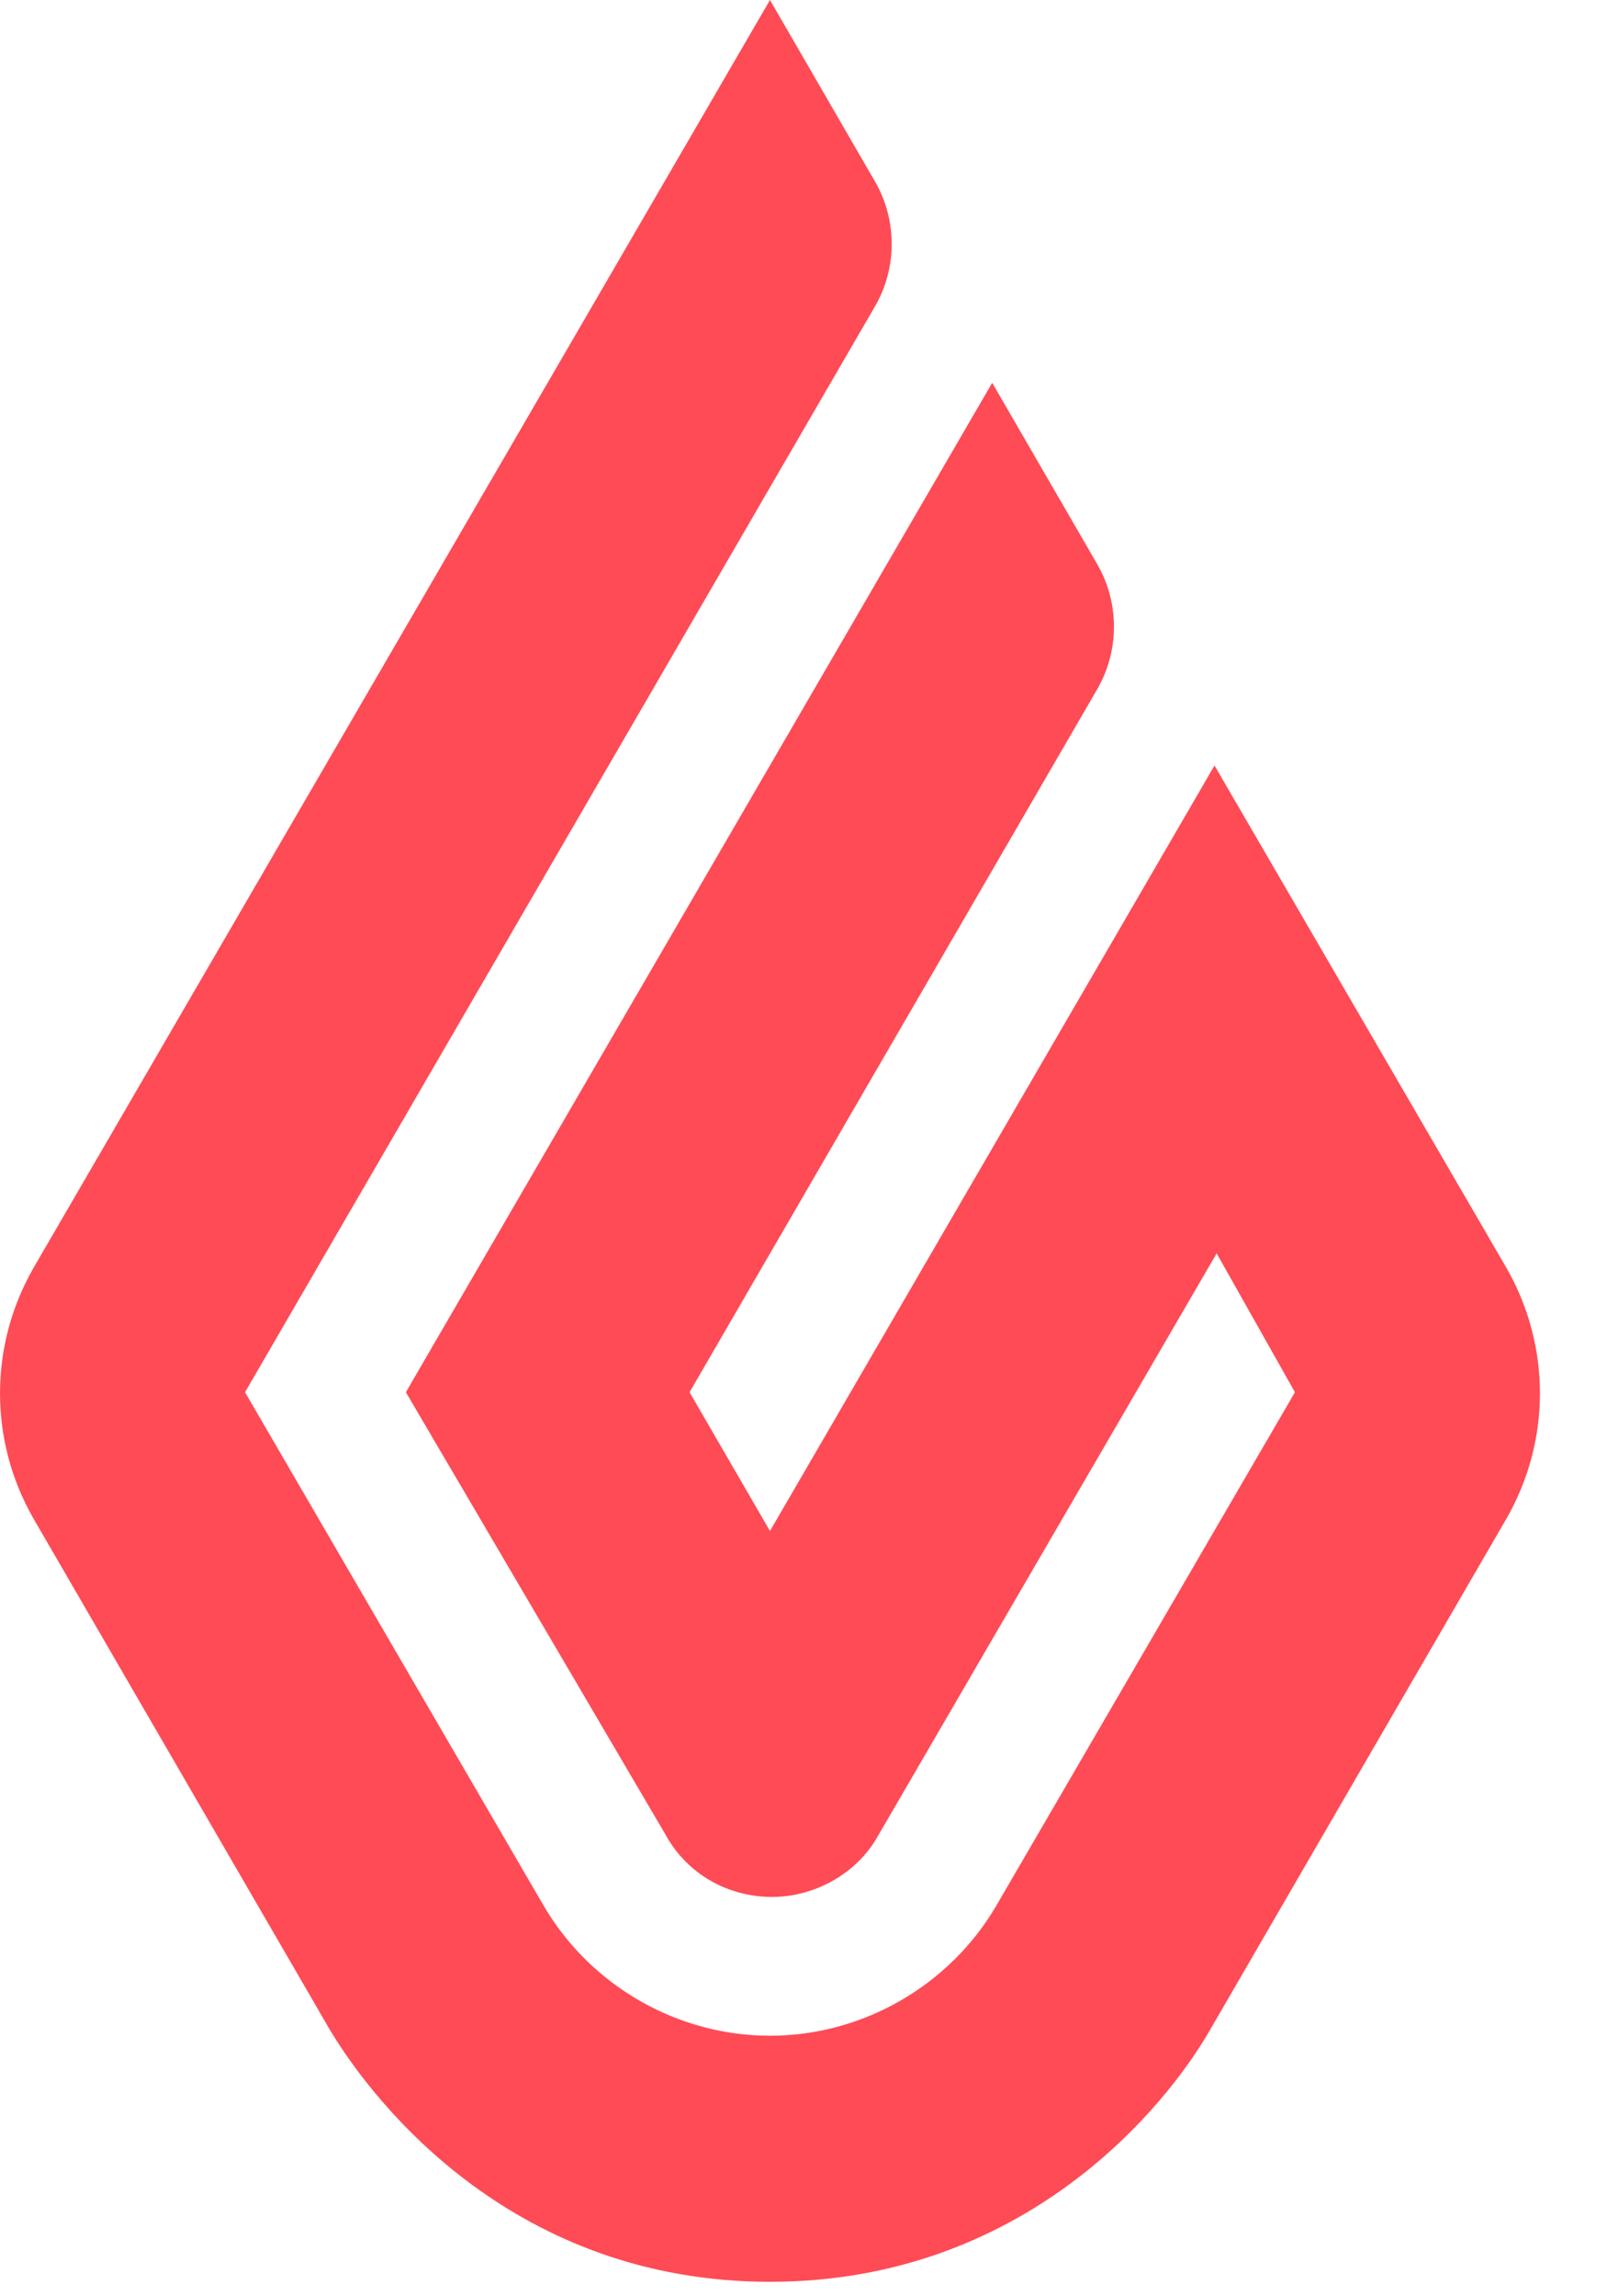
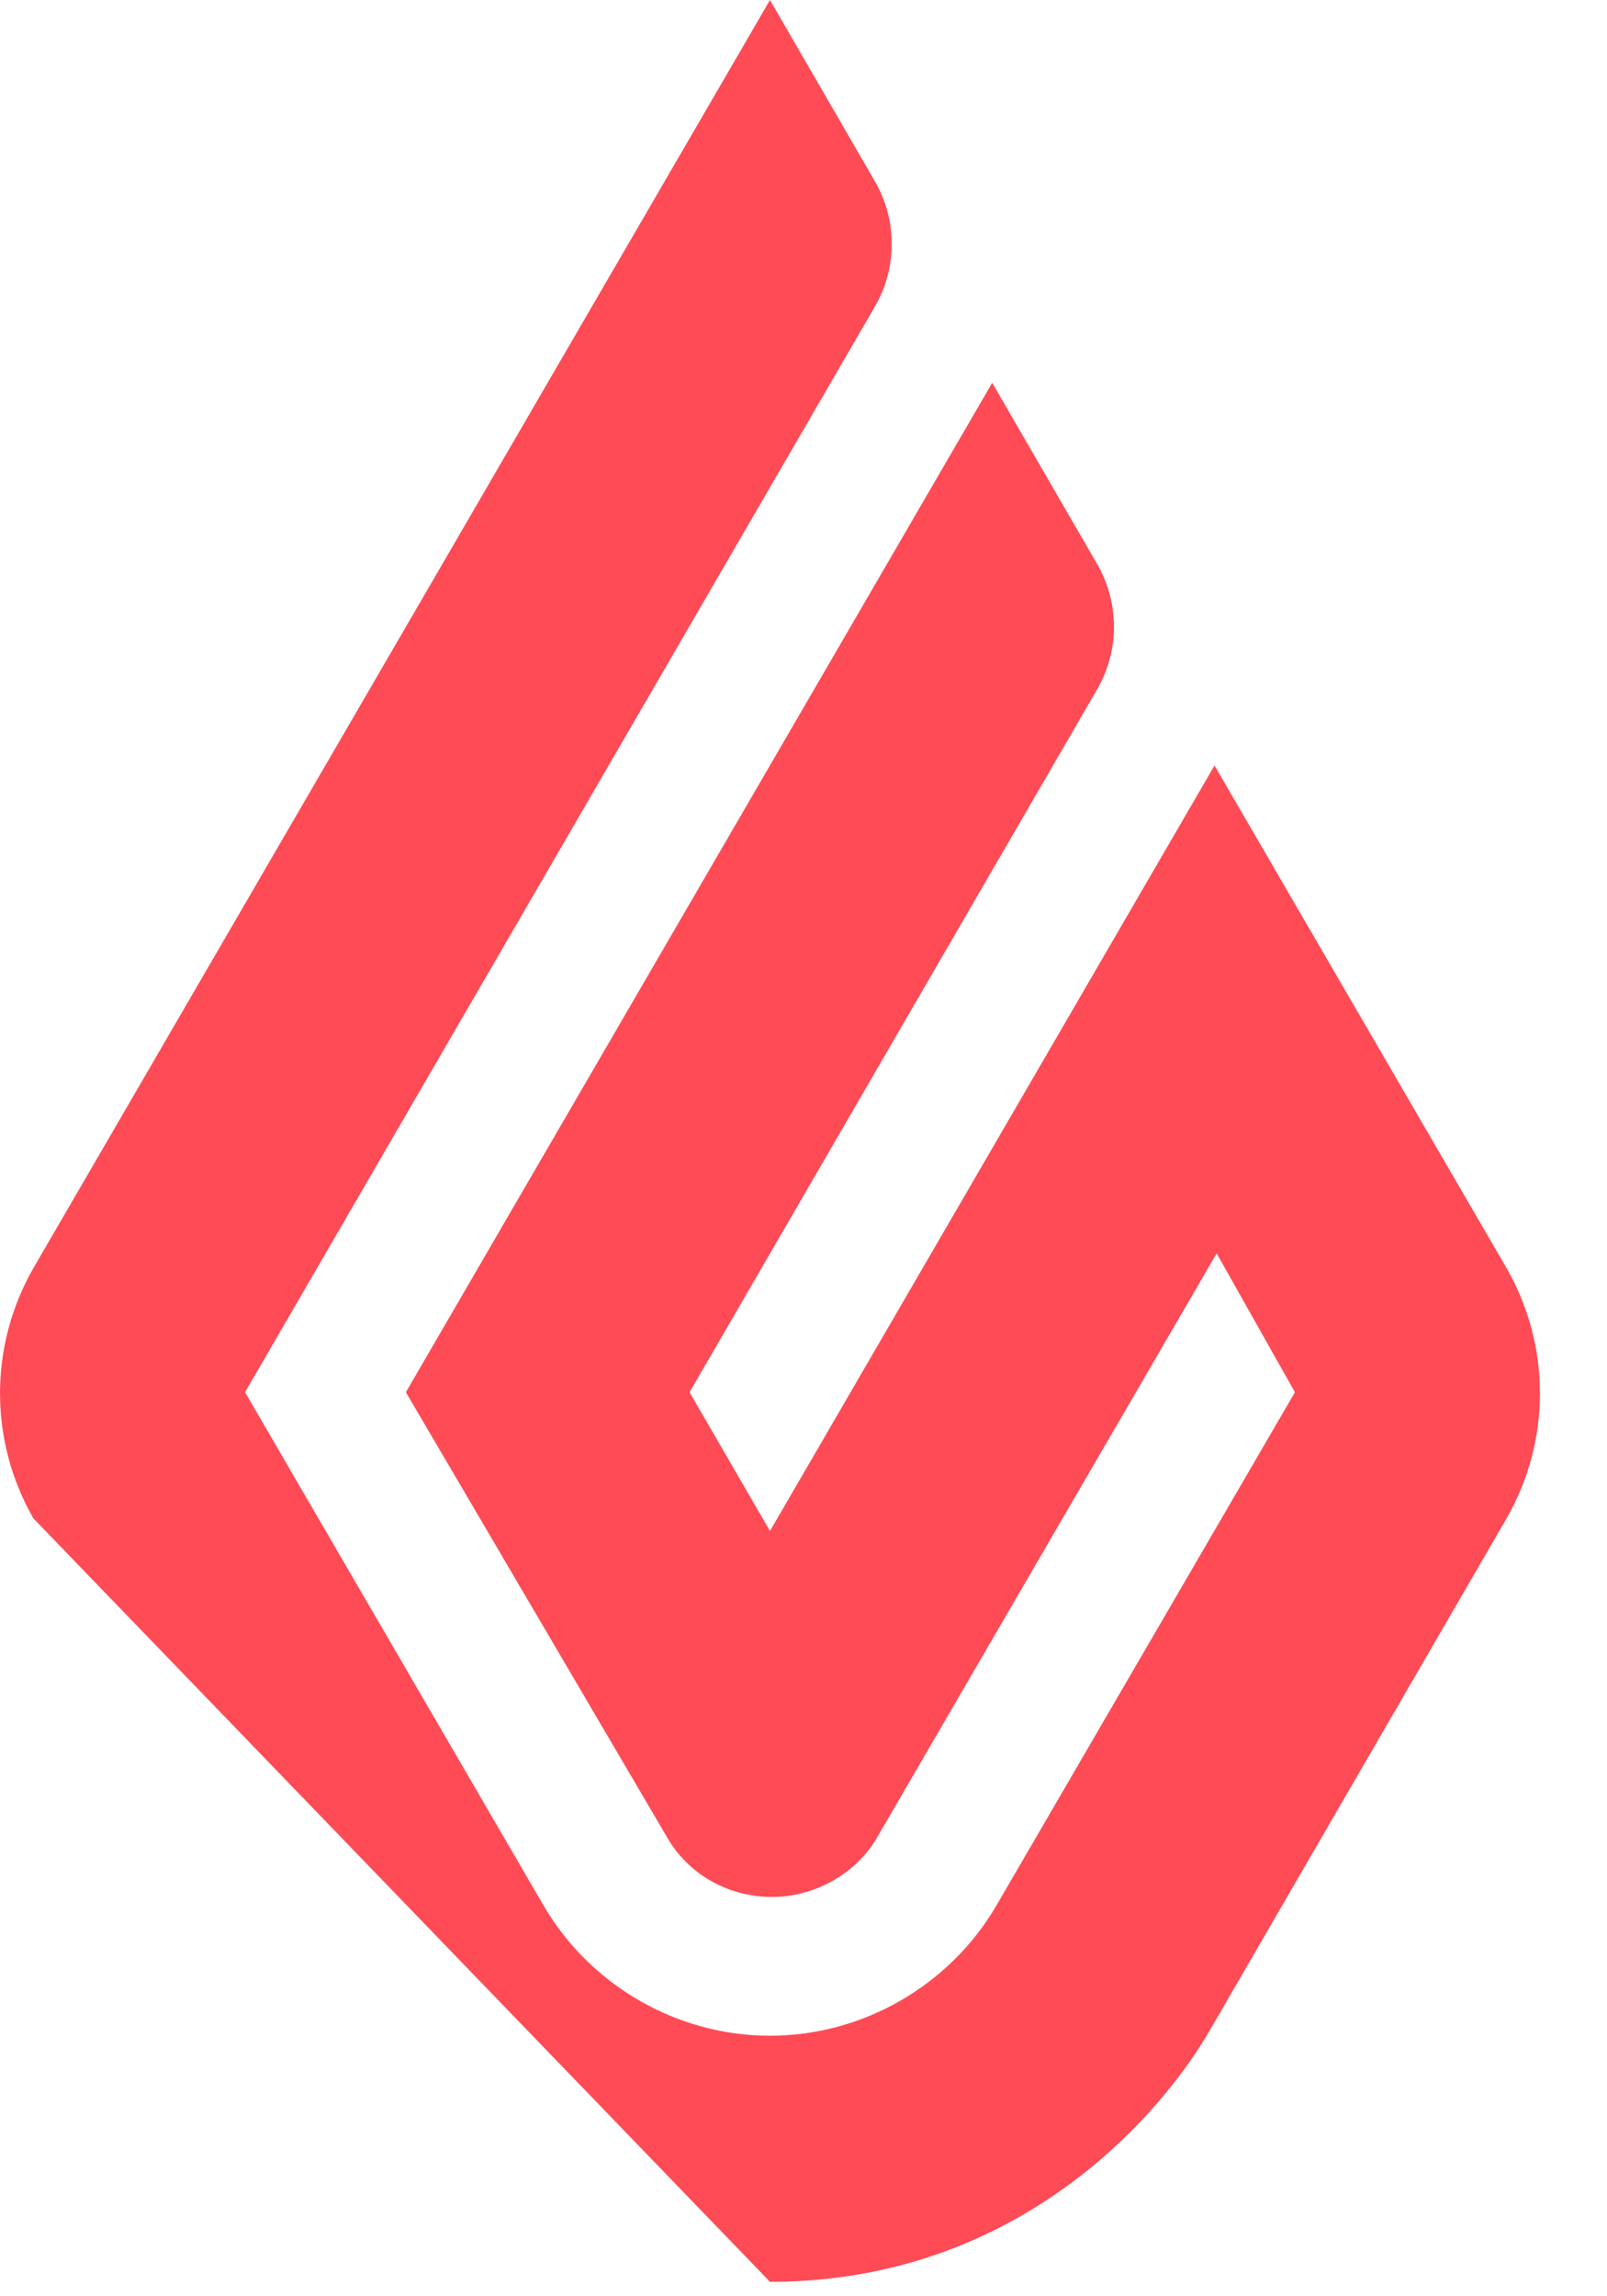
<svg xmlns="http://www.w3.org/2000/svg" width="21" height="30" viewBox="0 0 21 30" fill="none">
-   <path d="M10.062 0L11.445 2.39C11.722 2.885 11.722 3.489 11.445 3.984L3.202 18.189L7.102 24.893C7.711 25.937 8.845 26.596 10.062 26.596C11.279 26.596 12.413 25.937 13.022 24.893L16.922 18.189L15.899 16.375L11.473 23.986C11.196 24.481 10.643 24.783 10.09 24.783C9.509 24.783 8.983 24.481 8.707 23.986L5.304 18.189L12.966 5.001L14.35 7.391C14.626 7.885 14.626 8.49 14.35 8.984L9.011 18.189L10.062 20.002L15.871 10.001L19.688 16.568C20.269 17.584 20.269 18.821 19.688 19.837L15.816 26.514C15.235 27.53 13.382 29.811 10.062 29.811C6.743 29.811 4.917 27.53 4.308 26.514L0.436 19.837C-0.145 18.821 -0.145 17.584 0.436 16.568L10.062 0Z" fill="#FF4B55" />
+   <path d="M10.062 0L11.445 2.39C11.722 2.885 11.722 3.489 11.445 3.984L3.202 18.189L7.102 24.893C7.711 25.937 8.845 26.596 10.062 26.596C11.279 26.596 12.413 25.937 13.022 24.893L16.922 18.189L15.899 16.375L11.473 23.986C11.196 24.481 10.643 24.783 10.09 24.783C9.509 24.783 8.983 24.481 8.707 23.986L5.304 18.189L12.966 5.001L14.35 7.391C14.626 7.885 14.626 8.49 14.35 8.984L9.011 18.189L10.062 20.002L15.871 10.001L19.688 16.568C20.269 17.584 20.269 18.821 19.688 19.837L15.816 26.514C15.235 27.53 13.382 29.811 10.062 29.811L0.436 19.837C-0.145 18.821 -0.145 17.584 0.436 16.568L10.062 0Z" fill="#FF4B55" />
</svg>